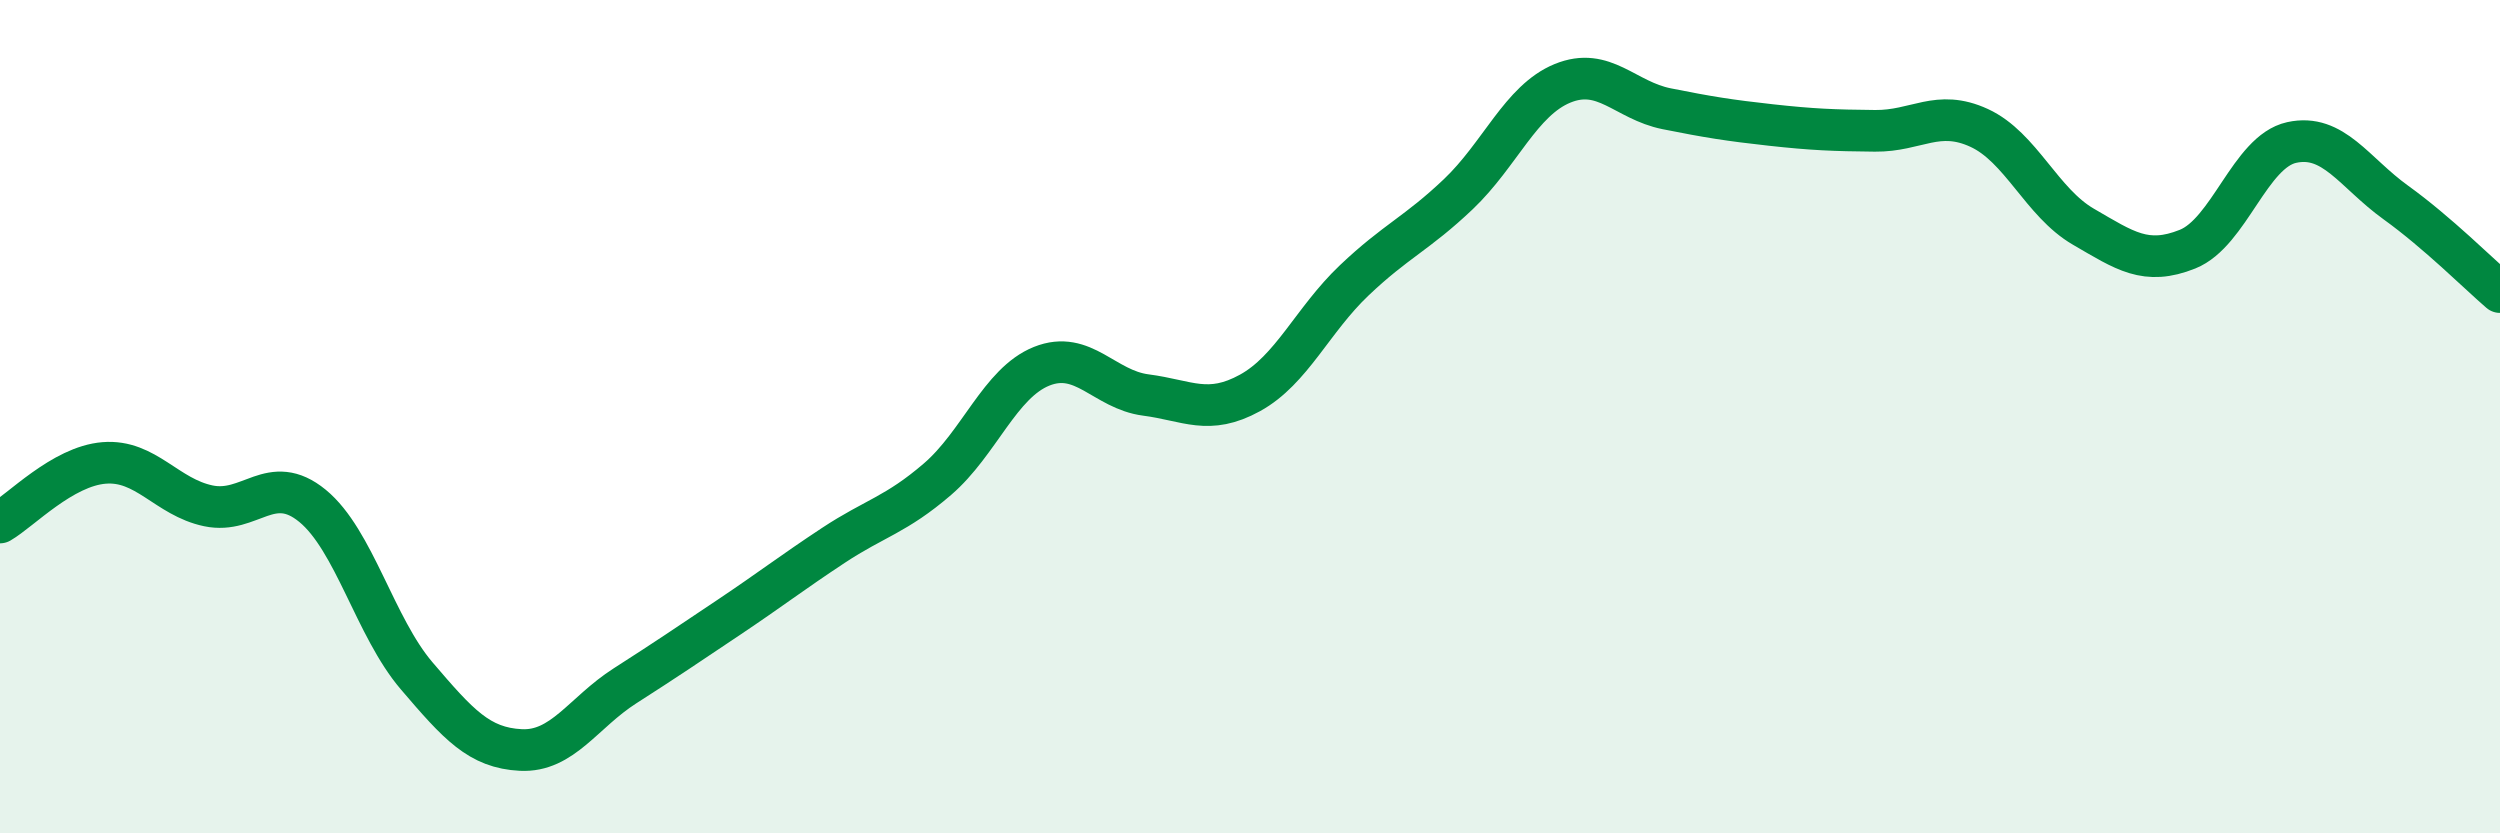
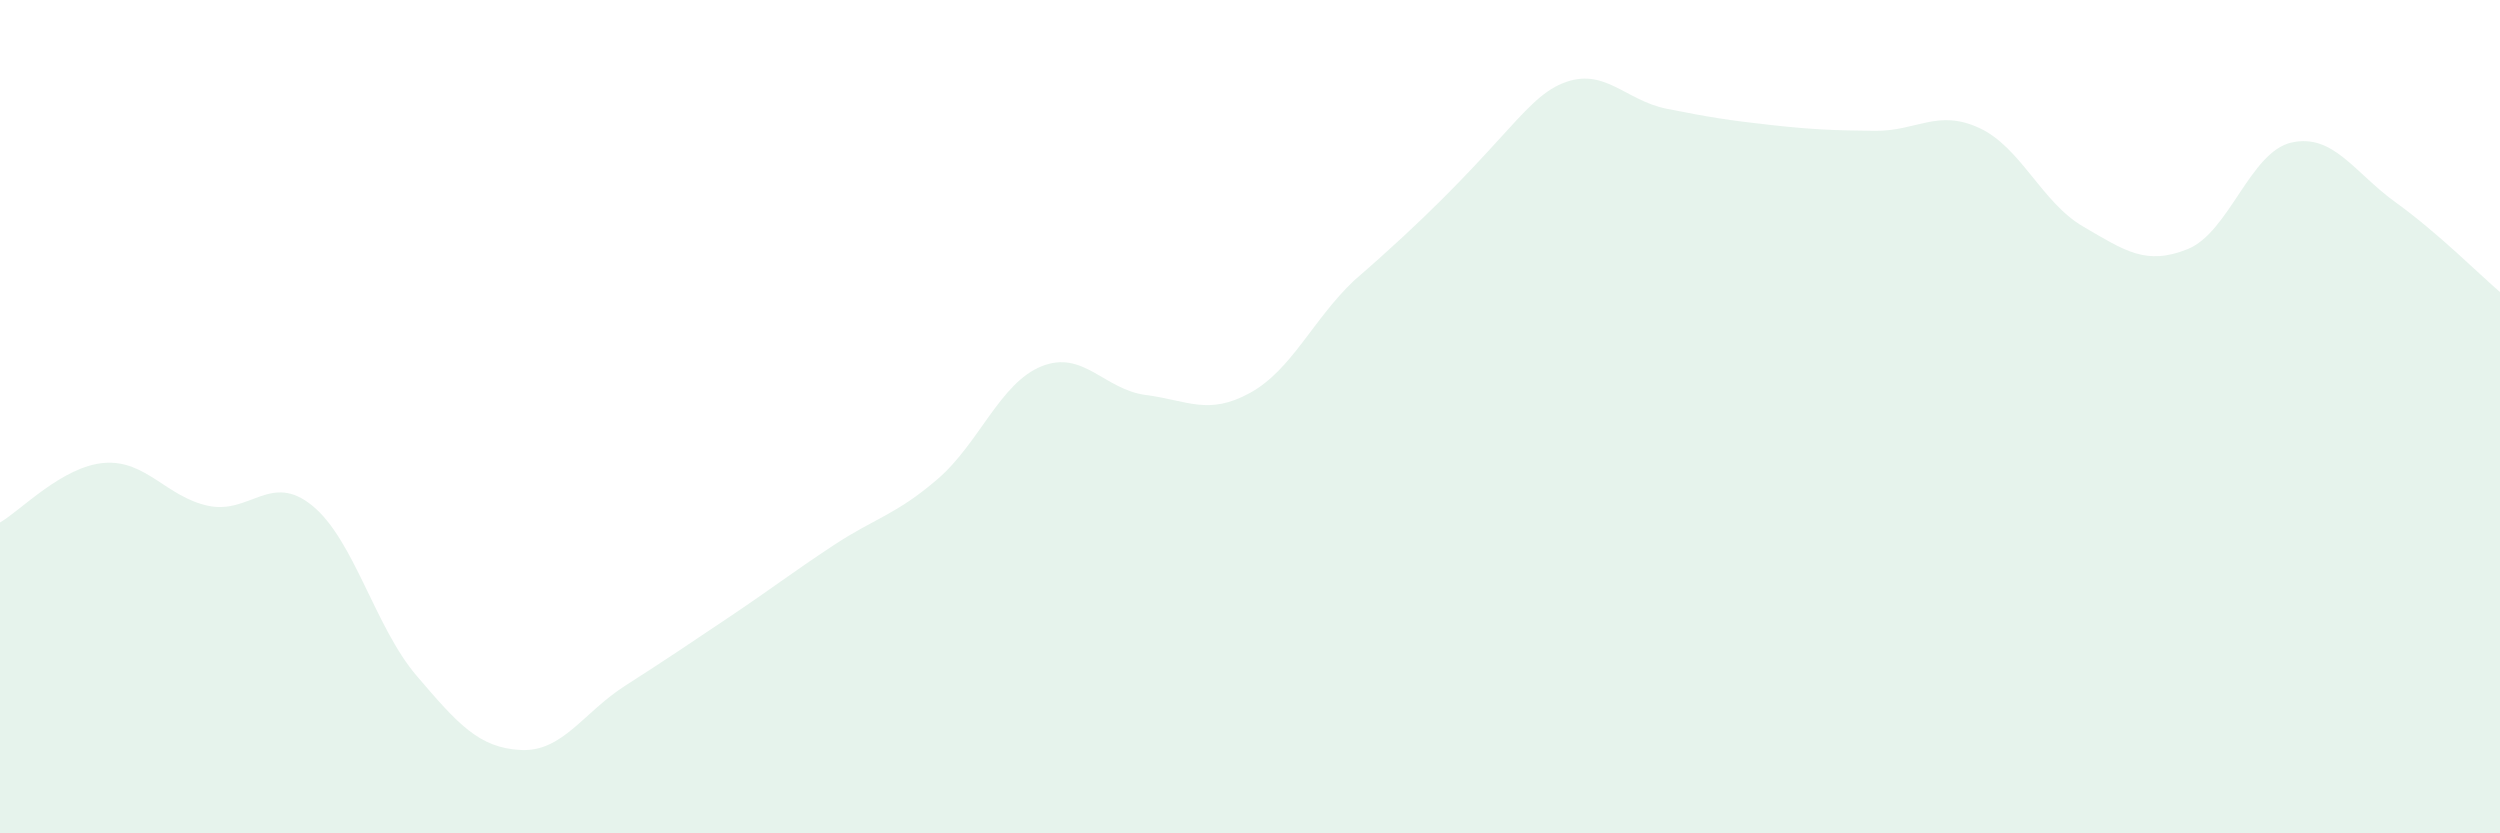
<svg xmlns="http://www.w3.org/2000/svg" width="60" height="20" viewBox="0 0 60 20">
-   <path d="M 0,12.54 C 0.5,12.25 1.5,11.19 2.5,11.11 C 3.5,11.03 4,11.93 5,12.14 C 6,12.35 6.5,11.32 7.5,12.14 C 8.5,12.96 9,15.05 10,16.22 C 11,17.39 11.5,17.95 12.5,18 C 13.5,18.05 14,17.1 15,16.46 C 16,15.82 16.5,15.48 17.5,14.81 C 18.5,14.14 19,13.75 20,13.09 C 21,12.43 21.5,12.36 22.5,11.5 C 23.5,10.64 24,9.19 25,8.79 C 26,8.39 26.5,9.35 27.5,9.48 C 28.5,9.61 29,9.98 30,9.43 C 31,8.88 31.5,7.68 32.5,6.73 C 33.5,5.78 34,5.61 35,4.66 C 36,3.71 36.5,2.41 37.5,2 C 38.5,1.59 39,2.41 40,2.61 C 41,2.81 41.5,2.89 42.5,3 C 43.5,3.11 44,3.13 45,3.14 C 46,3.15 46.5,2.61 47.5,3.07 C 48.5,3.53 49,4.86 50,5.44 C 51,6.02 51.5,6.38 52.5,5.98 C 53.5,5.58 54,3.64 55,3.42 C 56,3.2 56.5,4.14 57.5,4.86 C 58.5,5.58 59.5,6.58 60,7.01L60 20L0 20Z" fill="#008740" opacity="0.1" stroke-linecap="round" stroke-linejoin="round" />
-   <path d="M 0,12.54 C 0.5,12.25 1.5,11.19 2.5,11.11 C 3.5,11.03 4,11.93 5,12.14 C 6,12.35 6.5,11.32 7.5,12.14 C 8.5,12.96 9,15.05 10,16.22 C 11,17.39 11.5,17.95 12.5,18 C 13.5,18.05 14,17.1 15,16.46 C 16,15.82 16.5,15.48 17.5,14.81 C 18.5,14.14 19,13.75 20,13.09 C 21,12.43 21.5,12.36 22.5,11.5 C 23.5,10.64 24,9.19 25,8.79 C 26,8.39 26.5,9.35 27.5,9.48 C 28.5,9.61 29,9.98 30,9.43 C 31,8.88 31.5,7.68 32.5,6.73 C 33.5,5.78 34,5.61 35,4.66 C 36,3.71 36.5,2.41 37.5,2 C 38.5,1.59 39,2.41 40,2.61 C 41,2.81 41.5,2.89 42.5,3 C 43.5,3.11 44,3.13 45,3.14 C 46,3.15 46.5,2.61 47.5,3.07 C 48.5,3.53 49,4.86 50,5.44 C 51,6.02 51.5,6.38 52.5,5.98 C 53.5,5.58 54,3.64 55,3.42 C 56,3.2 56.5,4.14 57.5,4.86 C 58.5,5.58 59.5,6.58 60,7.01" stroke="#008740" stroke-width="1" fill="none" stroke-linecap="round" stroke-linejoin="round" />
+   <path d="M 0,12.54 C 0.5,12.25 1.5,11.19 2.5,11.11 C 3.5,11.03 4,11.93 5,12.14 C 6,12.35 6.5,11.32 7.5,12.14 C 8.5,12.96 9,15.05 10,16.22 C 11,17.39 11.5,17.95 12.5,18 C 13.5,18.05 14,17.1 15,16.46 C 16,15.82 16.5,15.48 17.5,14.81 C 18.5,14.14 19,13.75 20,13.09 C 21,12.43 21.5,12.36 22.5,11.5 C 23.5,10.64 24,9.19 25,8.79 C 26,8.39 26.5,9.35 27.5,9.48 C 28.5,9.61 29,9.98 30,9.43 C 31,8.88 31.5,7.68 32.5,6.73 C 36,3.71 36.5,2.41 37.5,2 C 38.5,1.59 39,2.41 40,2.61 C 41,2.81 41.5,2.89 42.5,3 C 43.5,3.11 44,3.13 45,3.14 C 46,3.15 46.5,2.61 47.5,3.07 C 48.5,3.53 49,4.86 50,5.44 C 51,6.02 51.5,6.38 52.5,5.98 C 53.5,5.58 54,3.64 55,3.42 C 56,3.2 56.5,4.14 57.5,4.86 C 58.5,5.58 59.5,6.58 60,7.01L60 20L0 20Z" fill="#008740" opacity="0.1" stroke-linecap="round" stroke-linejoin="round" />
</svg>